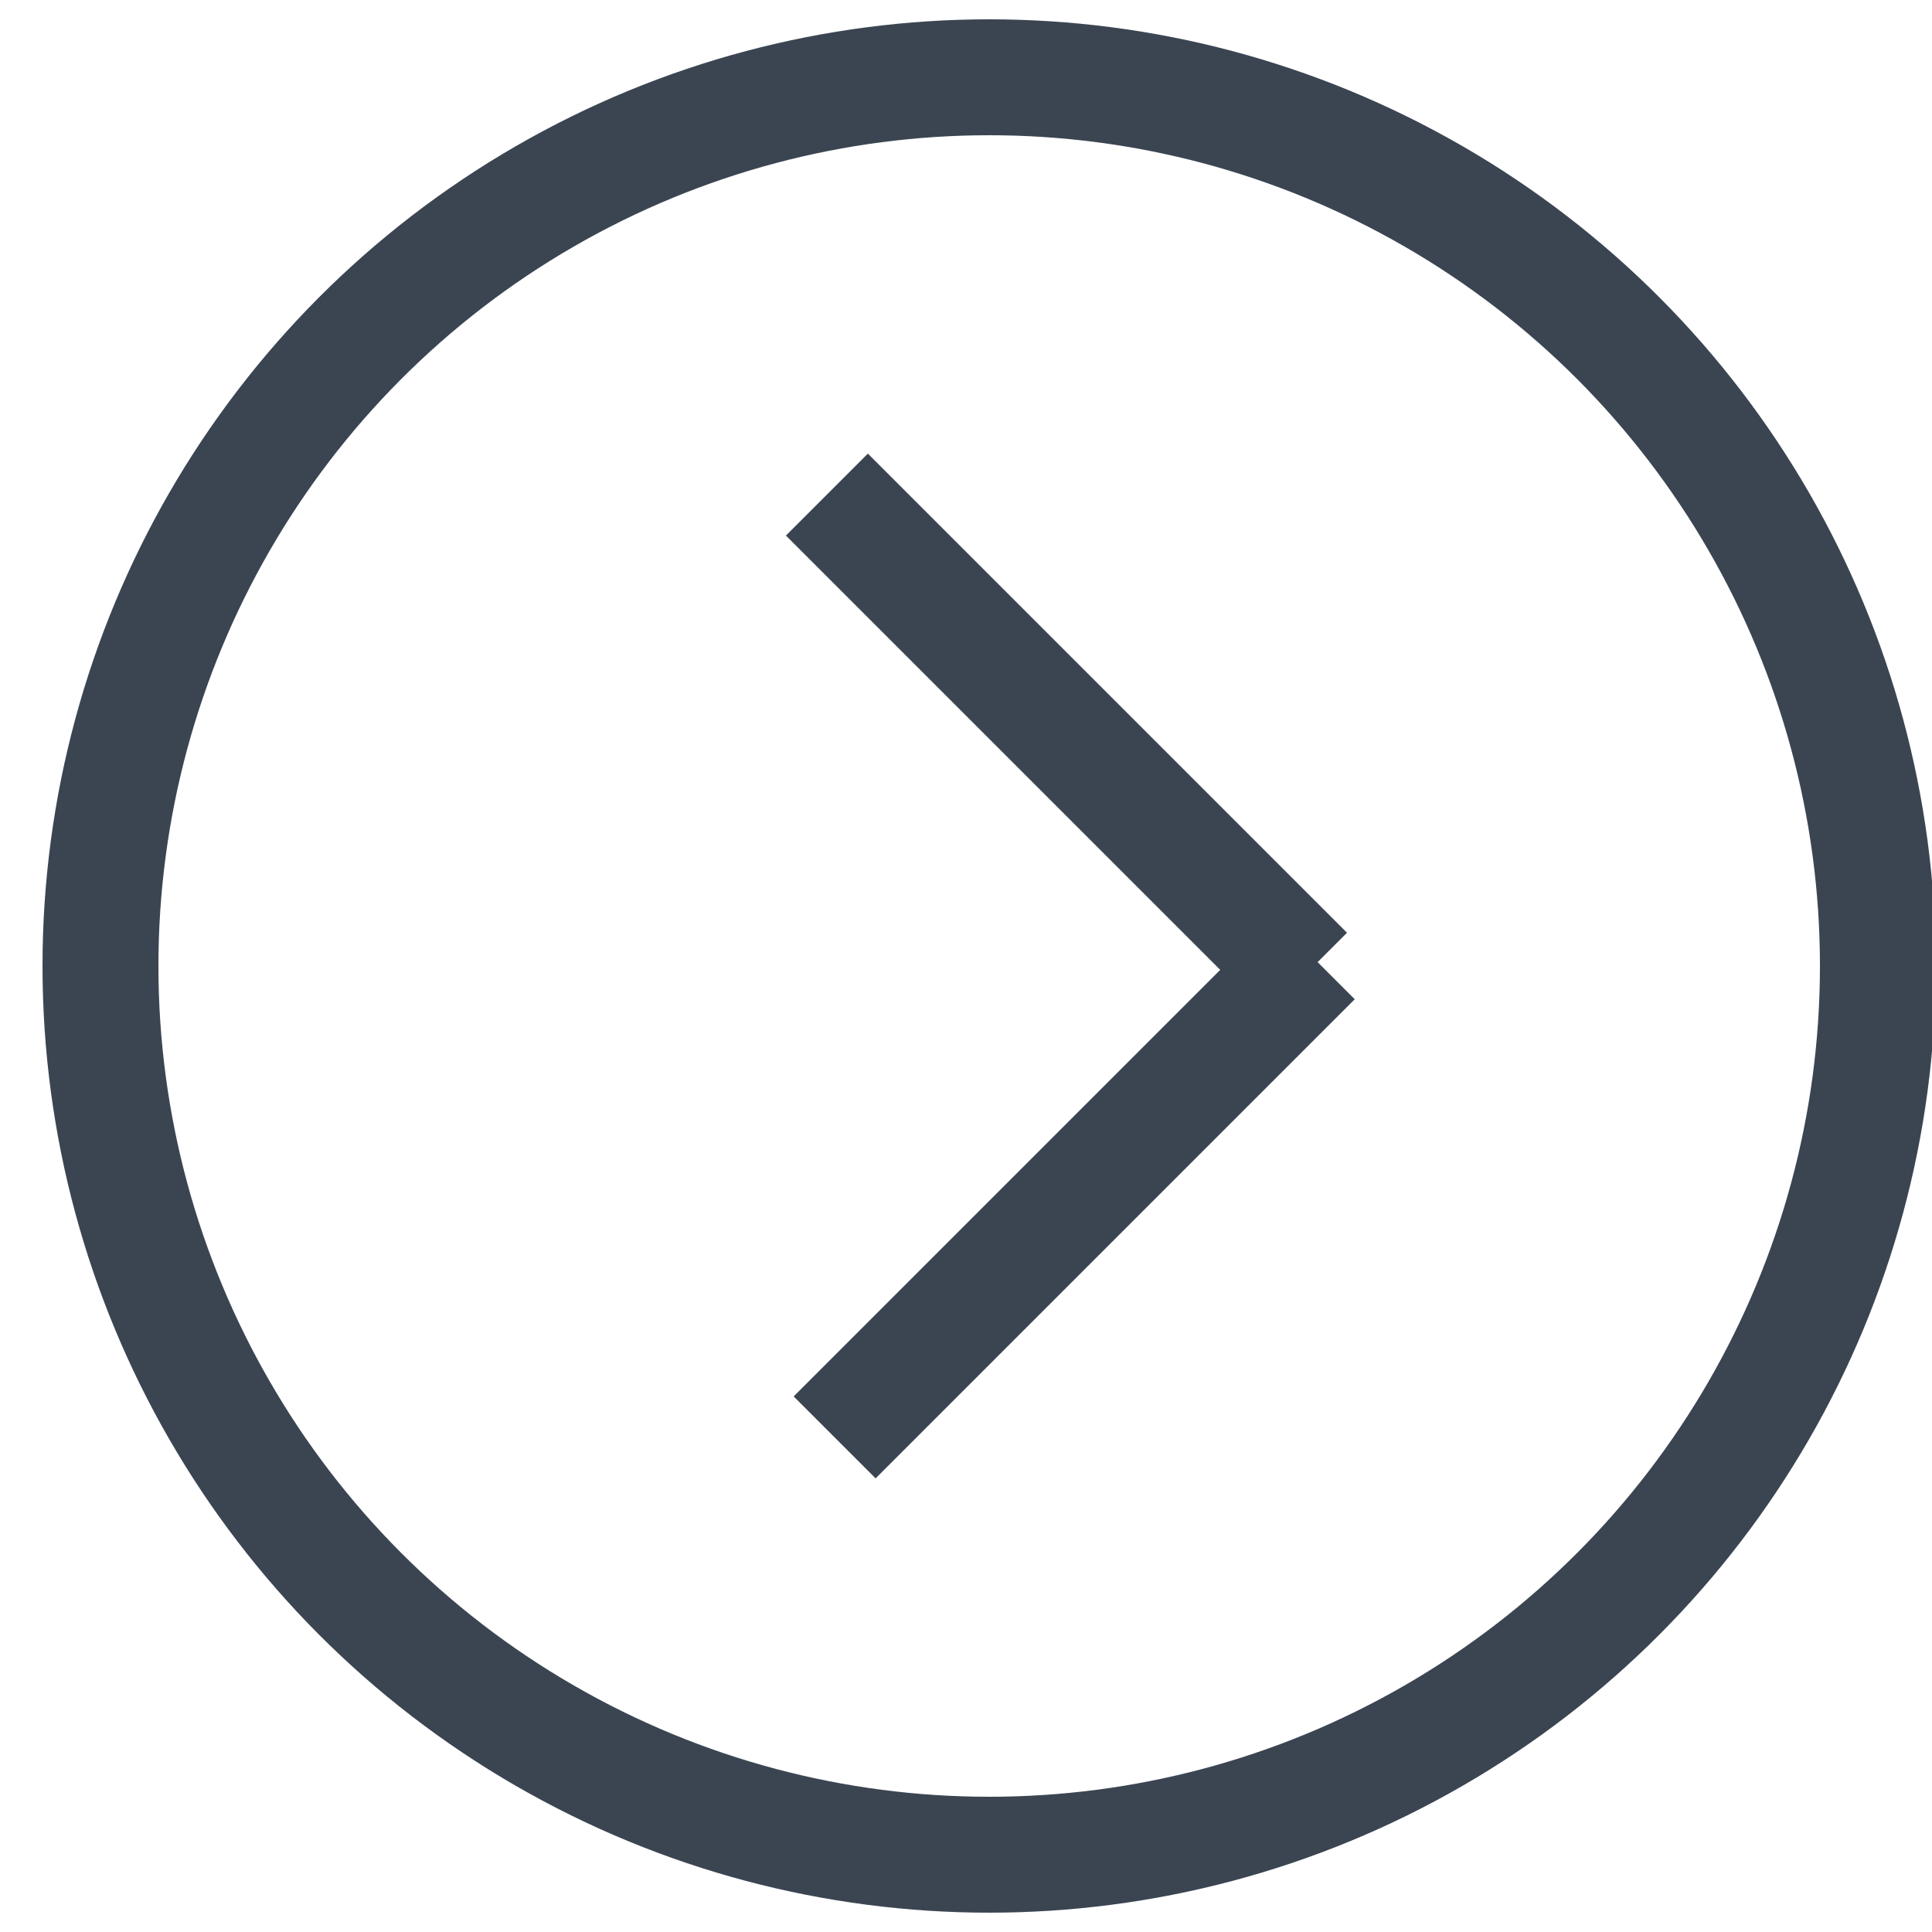
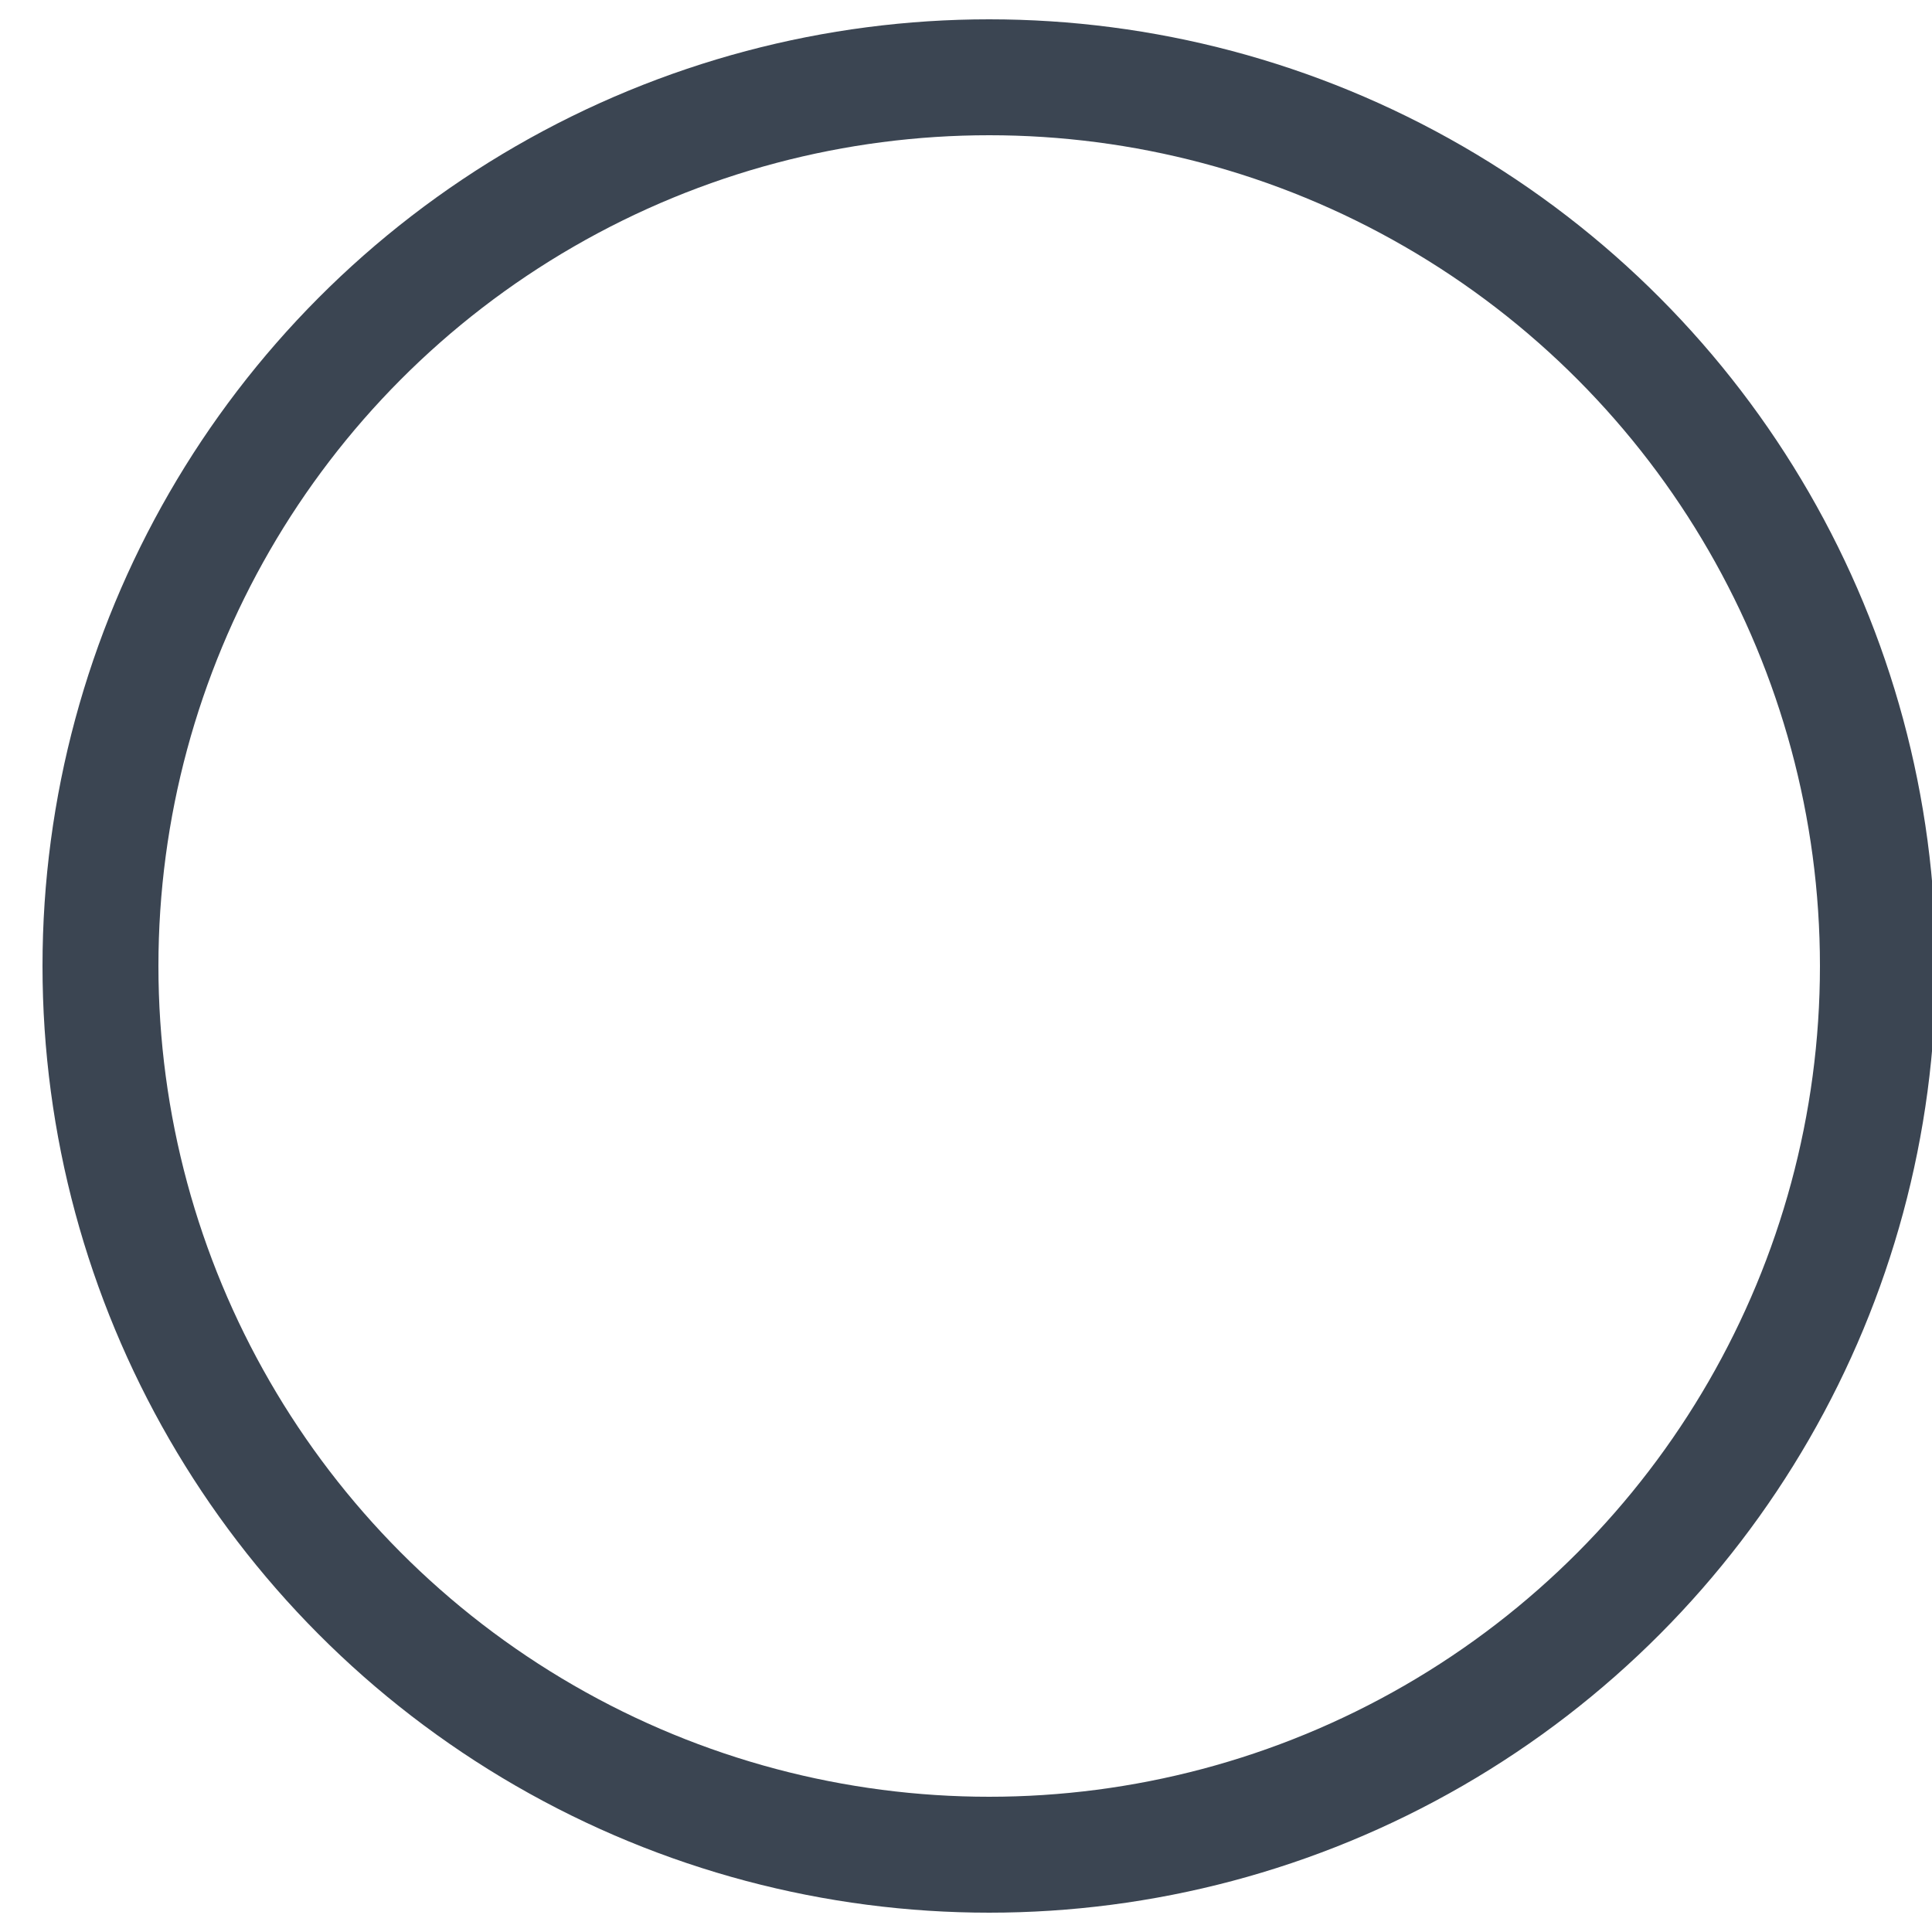
<svg xmlns="http://www.w3.org/2000/svg" version="1.1" id="レイヤー_1" x="0px" y="0px" viewBox="0 0 25 25" style="enable-background:new 0 0 25 25;" xml:space="preserve">
  <style type="text/css">
	.st0{fill:none;stroke:#3B4552;stroke-width:1.5;stroke-miterlimit:10;}
</style>
  <g id="レイヤー_1_00000080910867101010258220000016397246182455476373_">
</g>
  <g id="レイヤー_2_00000090999075764034558720000013065963011822722455_">
    <circle class="st0" cx="12.8" cy="12.5" r="11.5" />
    <g>
-       <line class="st0" x1="10.7" y1="6.4" x2="16.9" y2="12.6" />
-       <line class="st0" x1="10.8" y1="18.6" x2="17" y2="12.4" />
-     </g>
+       </g>
  </g>
</svg>